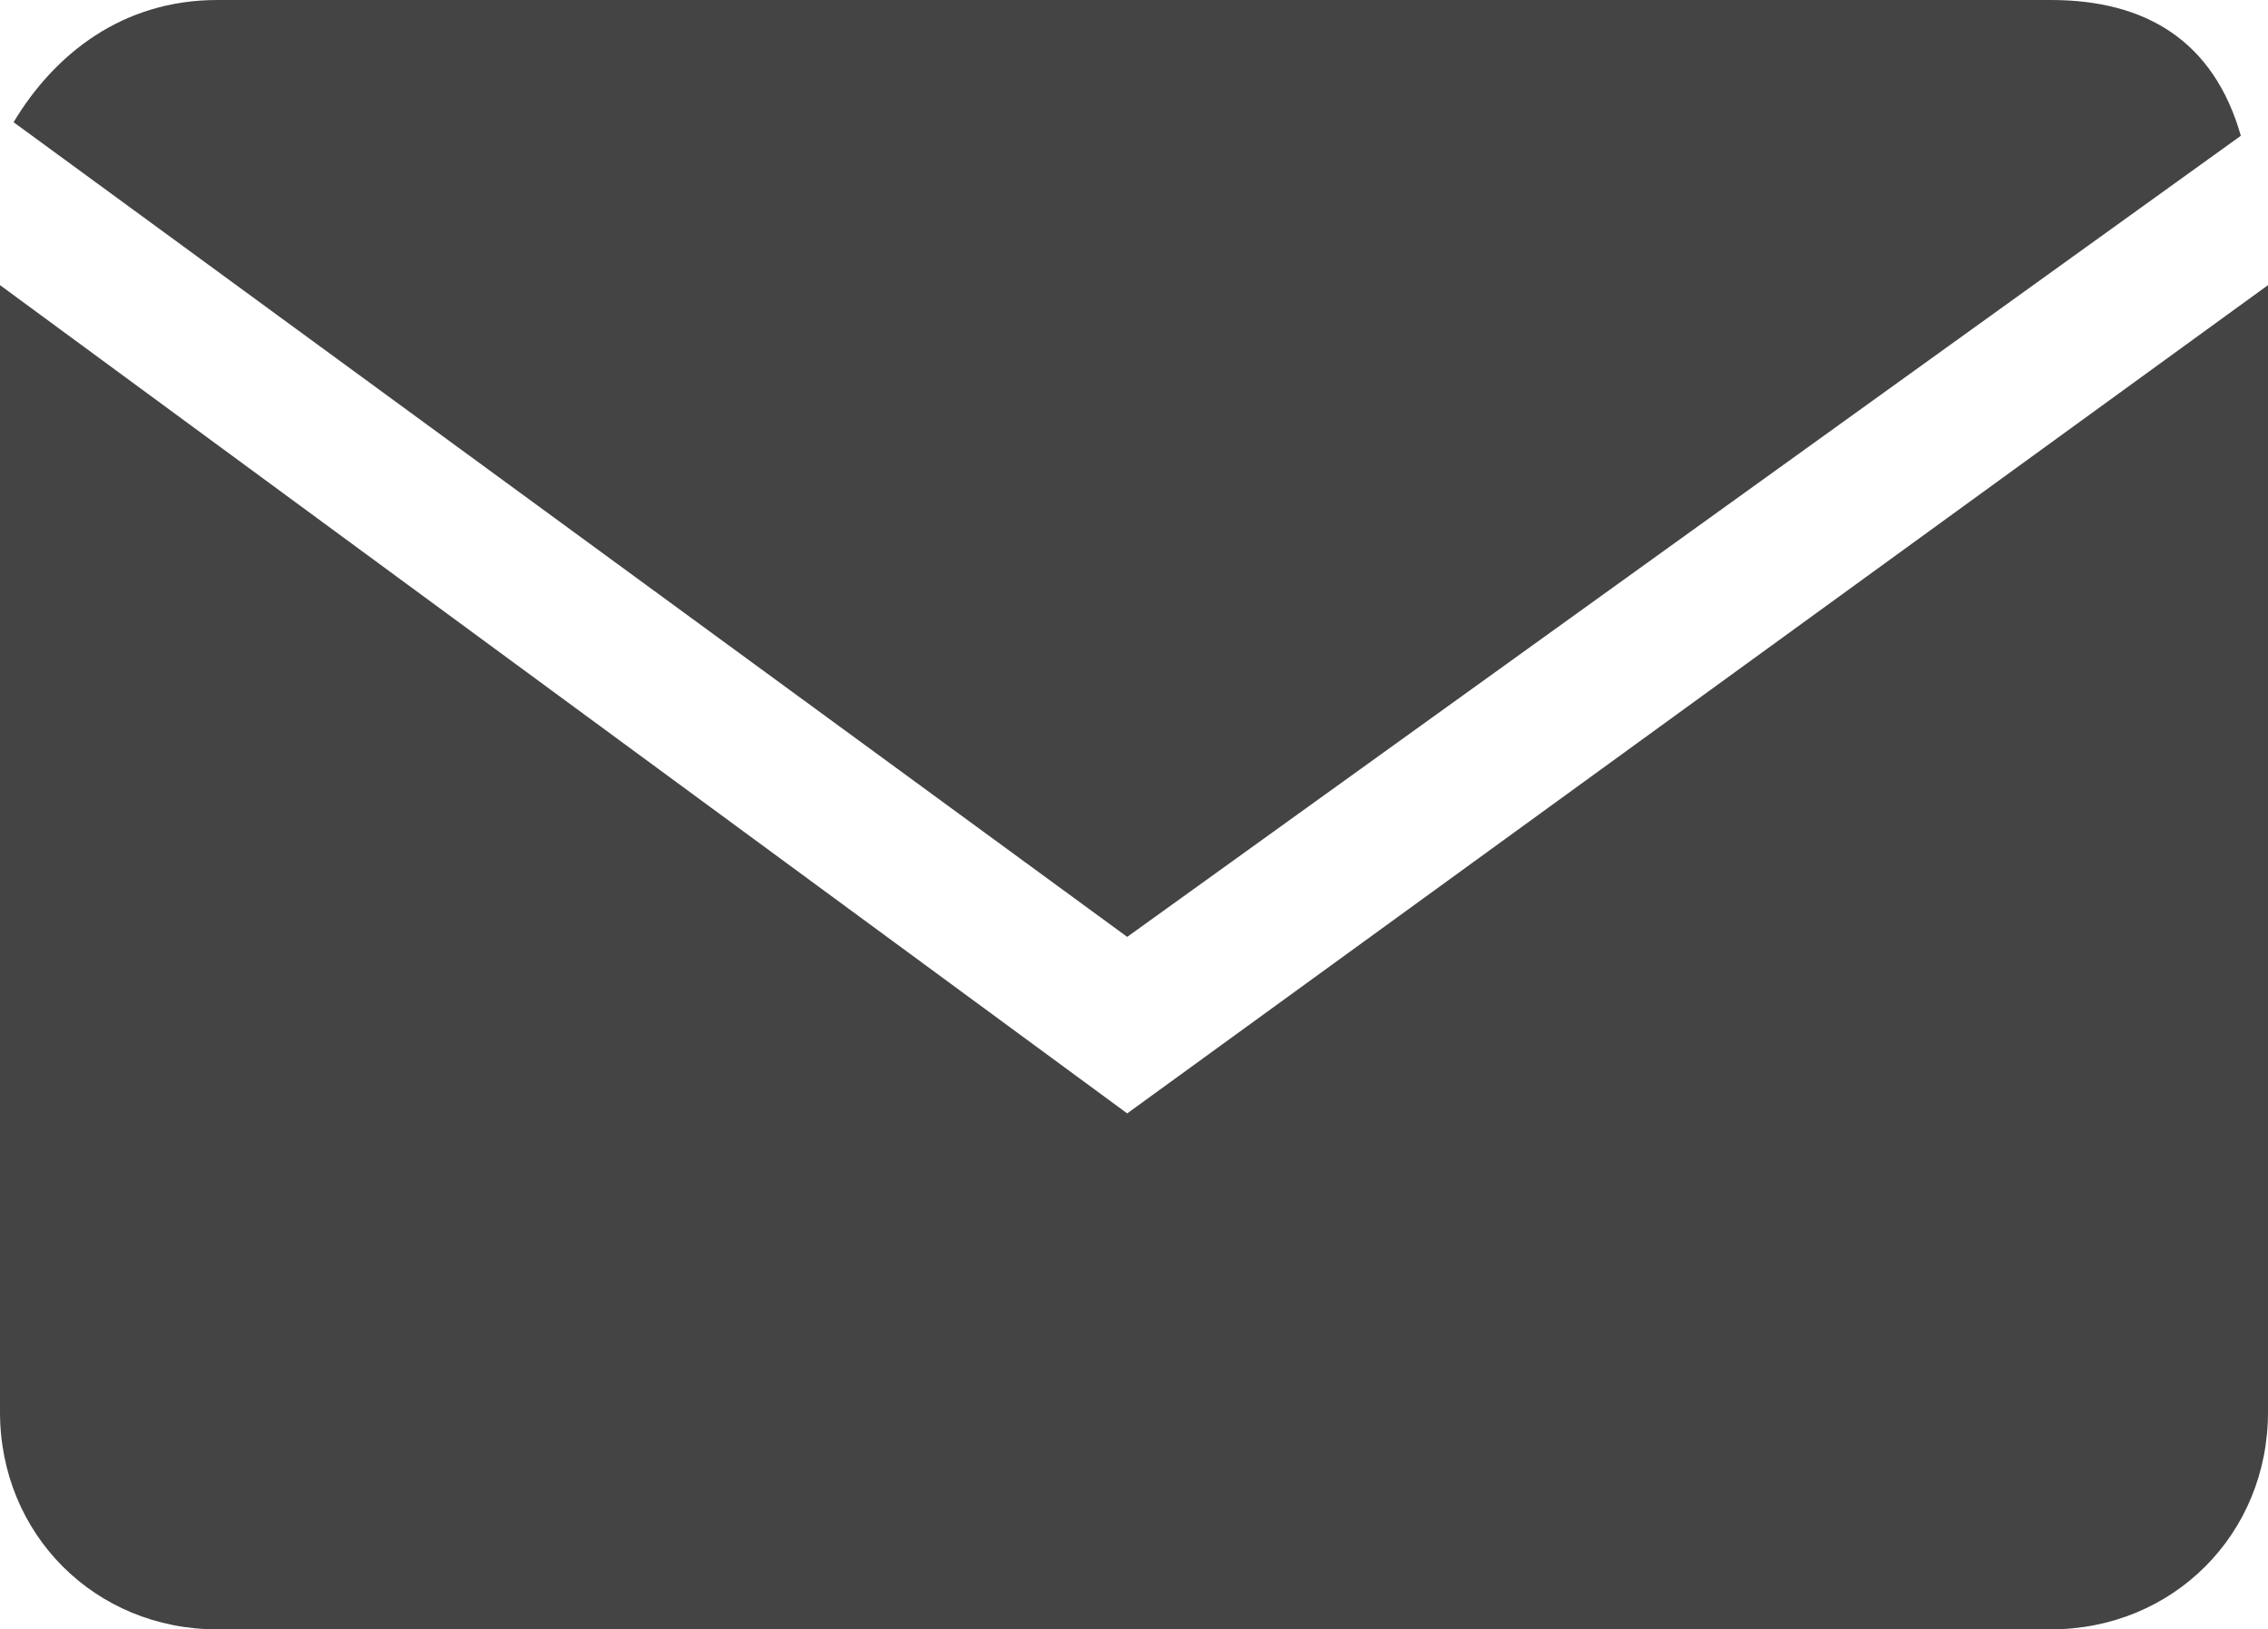
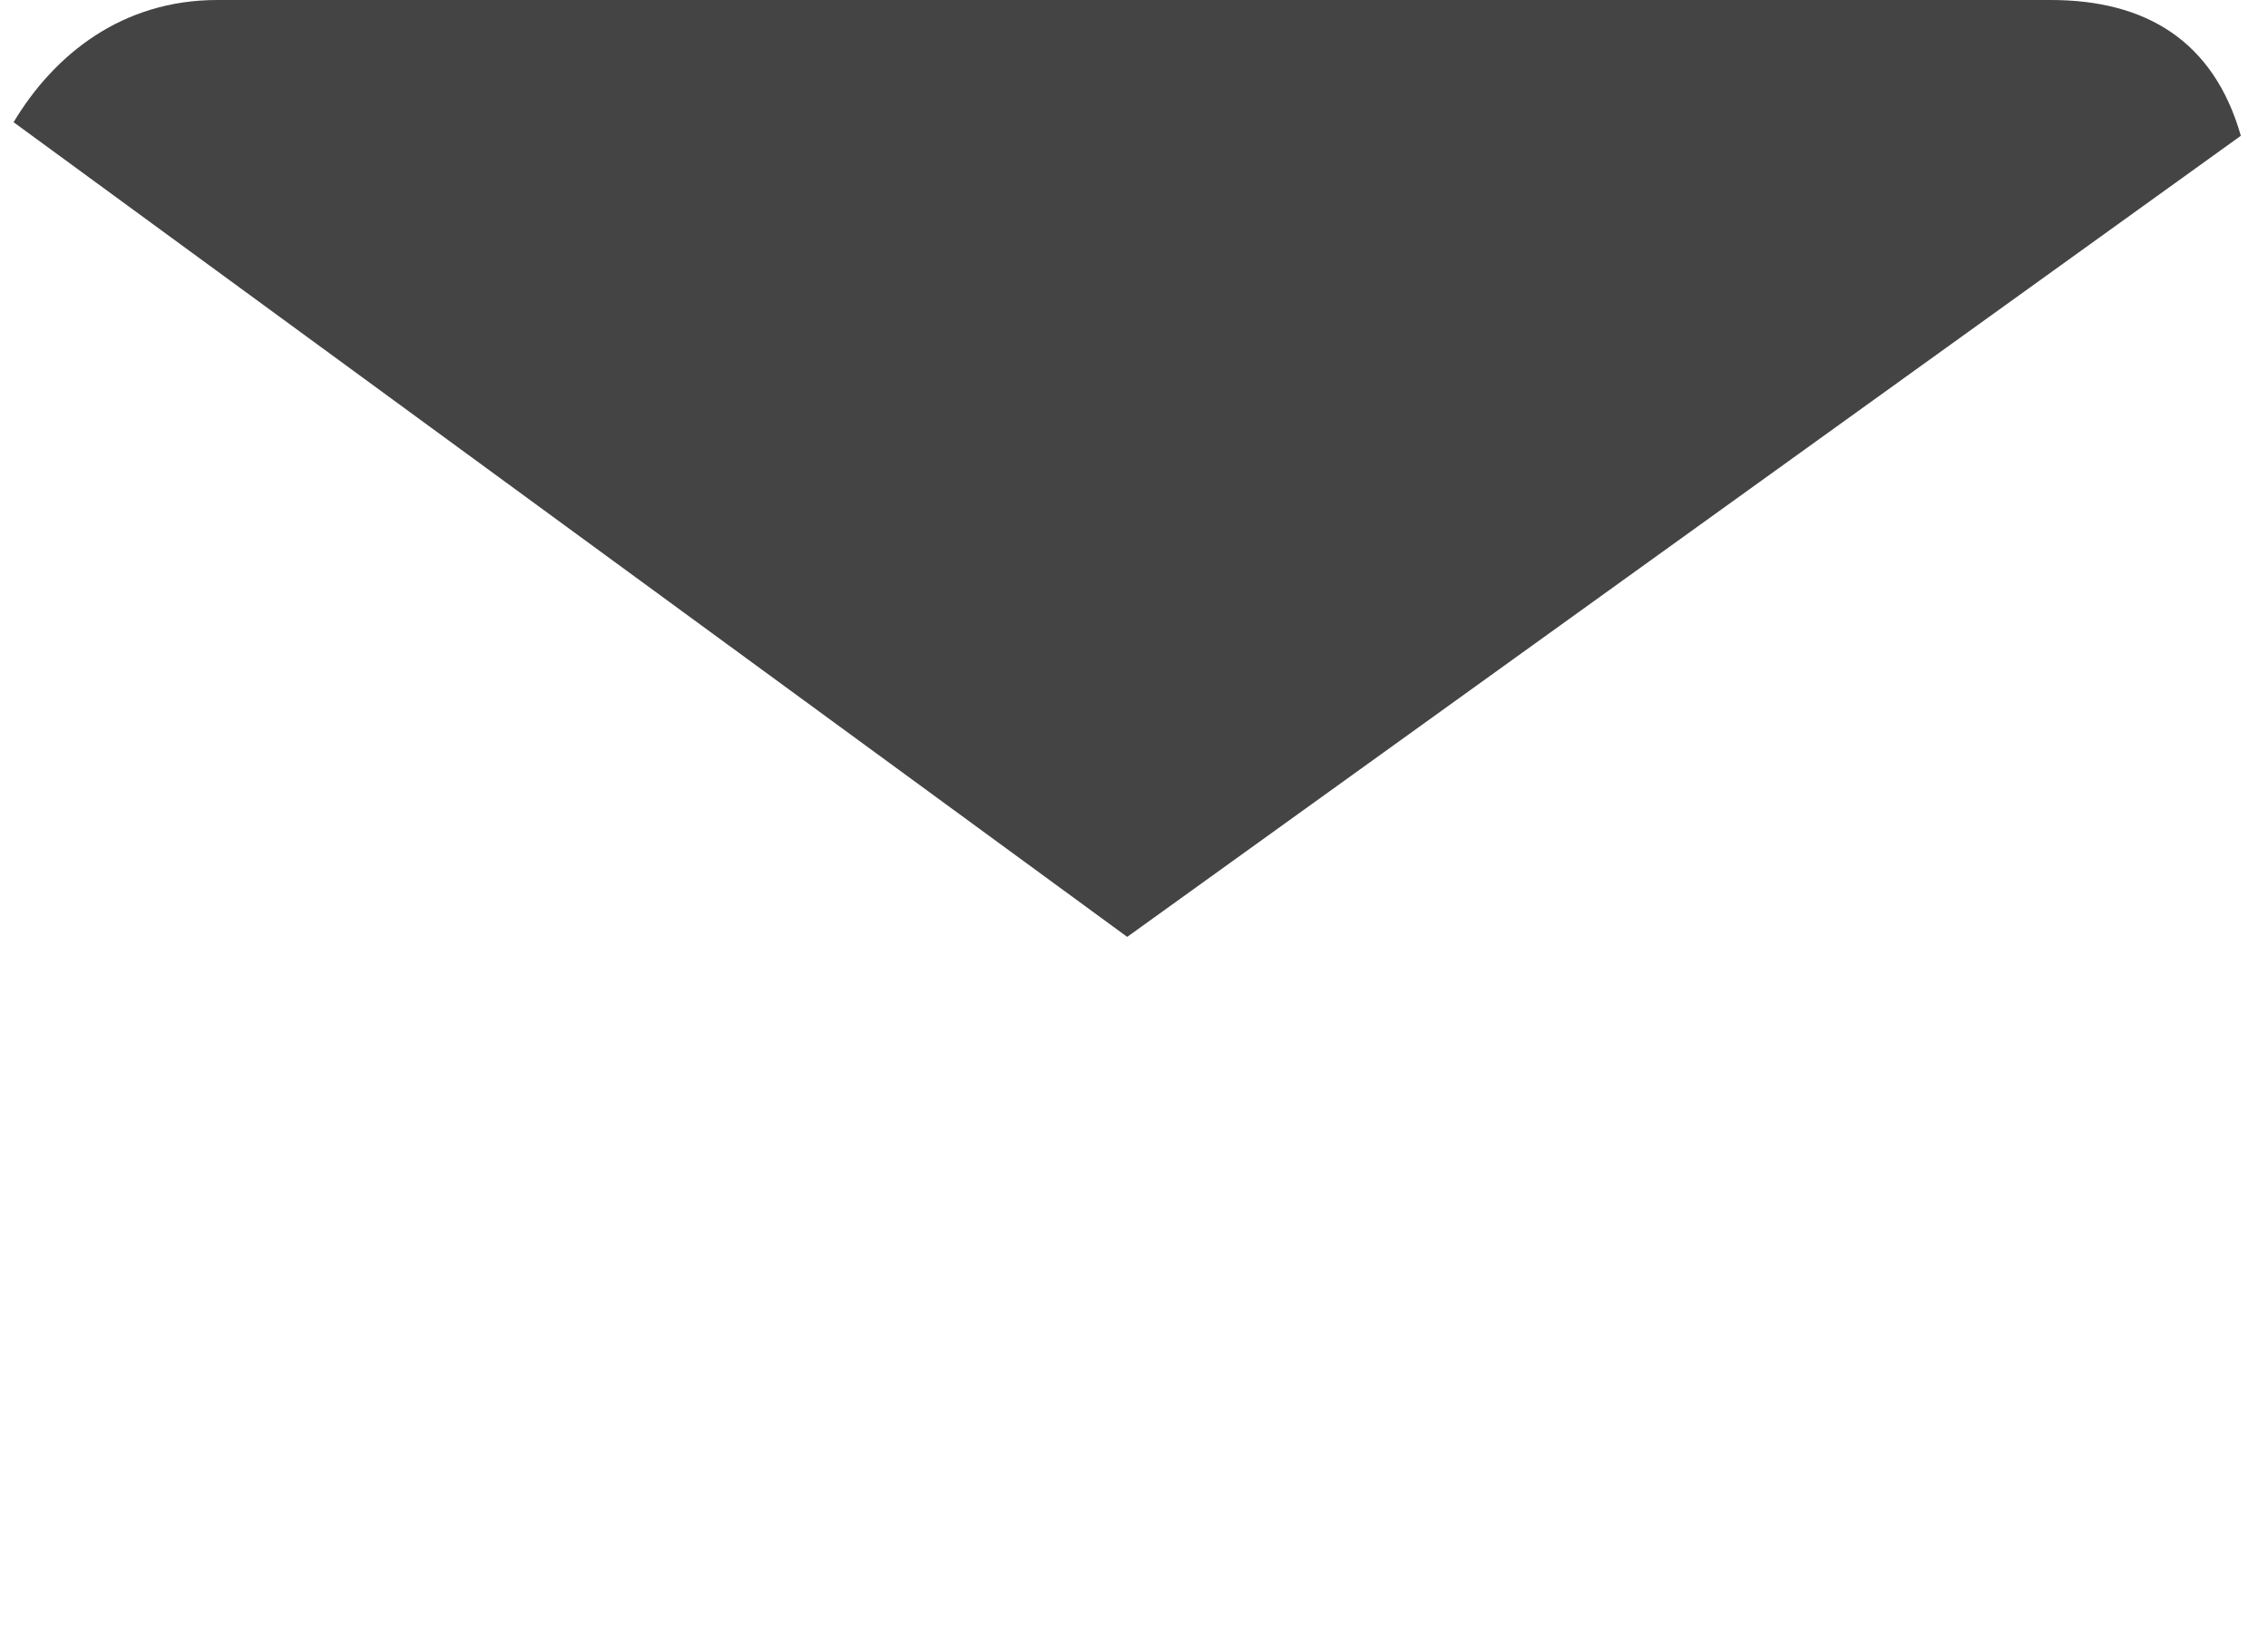
<svg xmlns="http://www.w3.org/2000/svg" version="1.1" id="Layer_1" x="0px" y="0px" viewBox="0 0 16.7 12" style="enable-background:new 0 0 16.7 12;" xml:space="preserve">
  <style type="text/css">
	.st0{fill:#444444;}
</style>
  <g>
-     <path class="st0" d="M8.3,8.2L0,2.1v8.3C0,11.3,0.7,12,1.6,12h13.5c0.9,0,1.6-0.7,1.6-1.6V2.1L8.3,8.2z" />
    <path class="st0" d="M8.3,6.9l8.2-5.9C16.3,0.3,15.8,0,15.1,0H1.6C0.9,0,0.4,0.4,0.1,0.9L8.3,6.9z" />
  </g>
</svg>